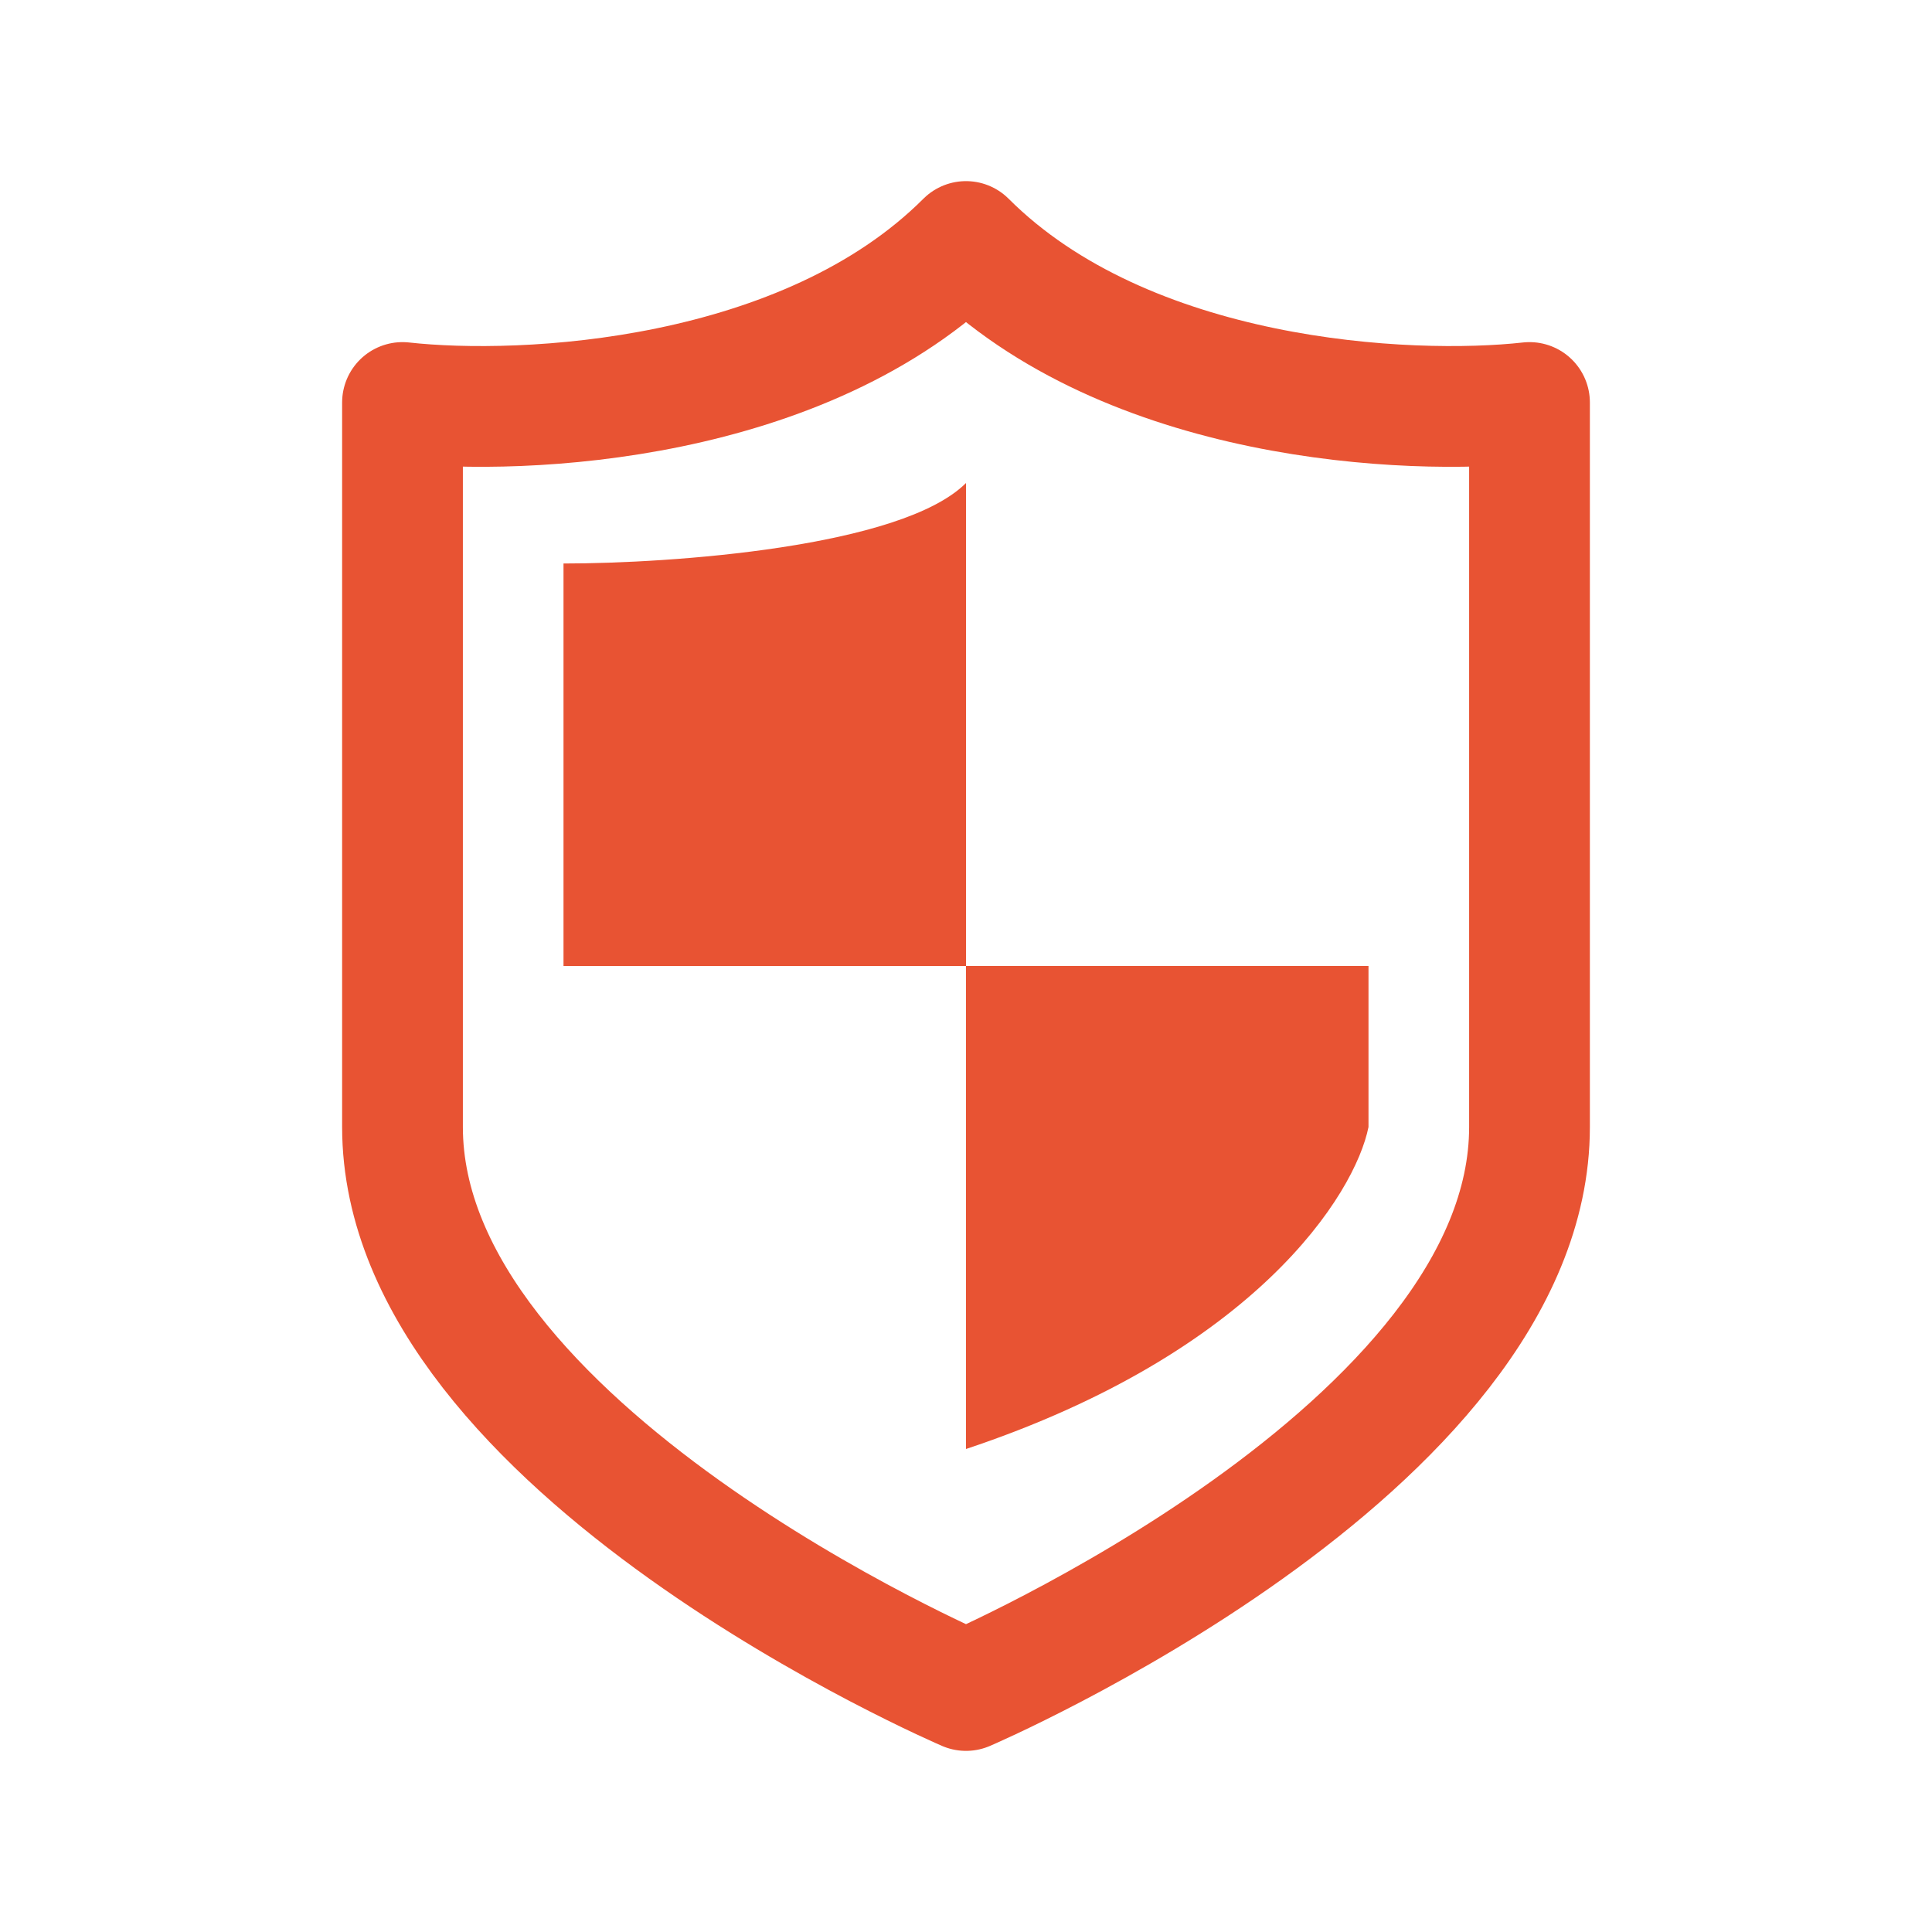
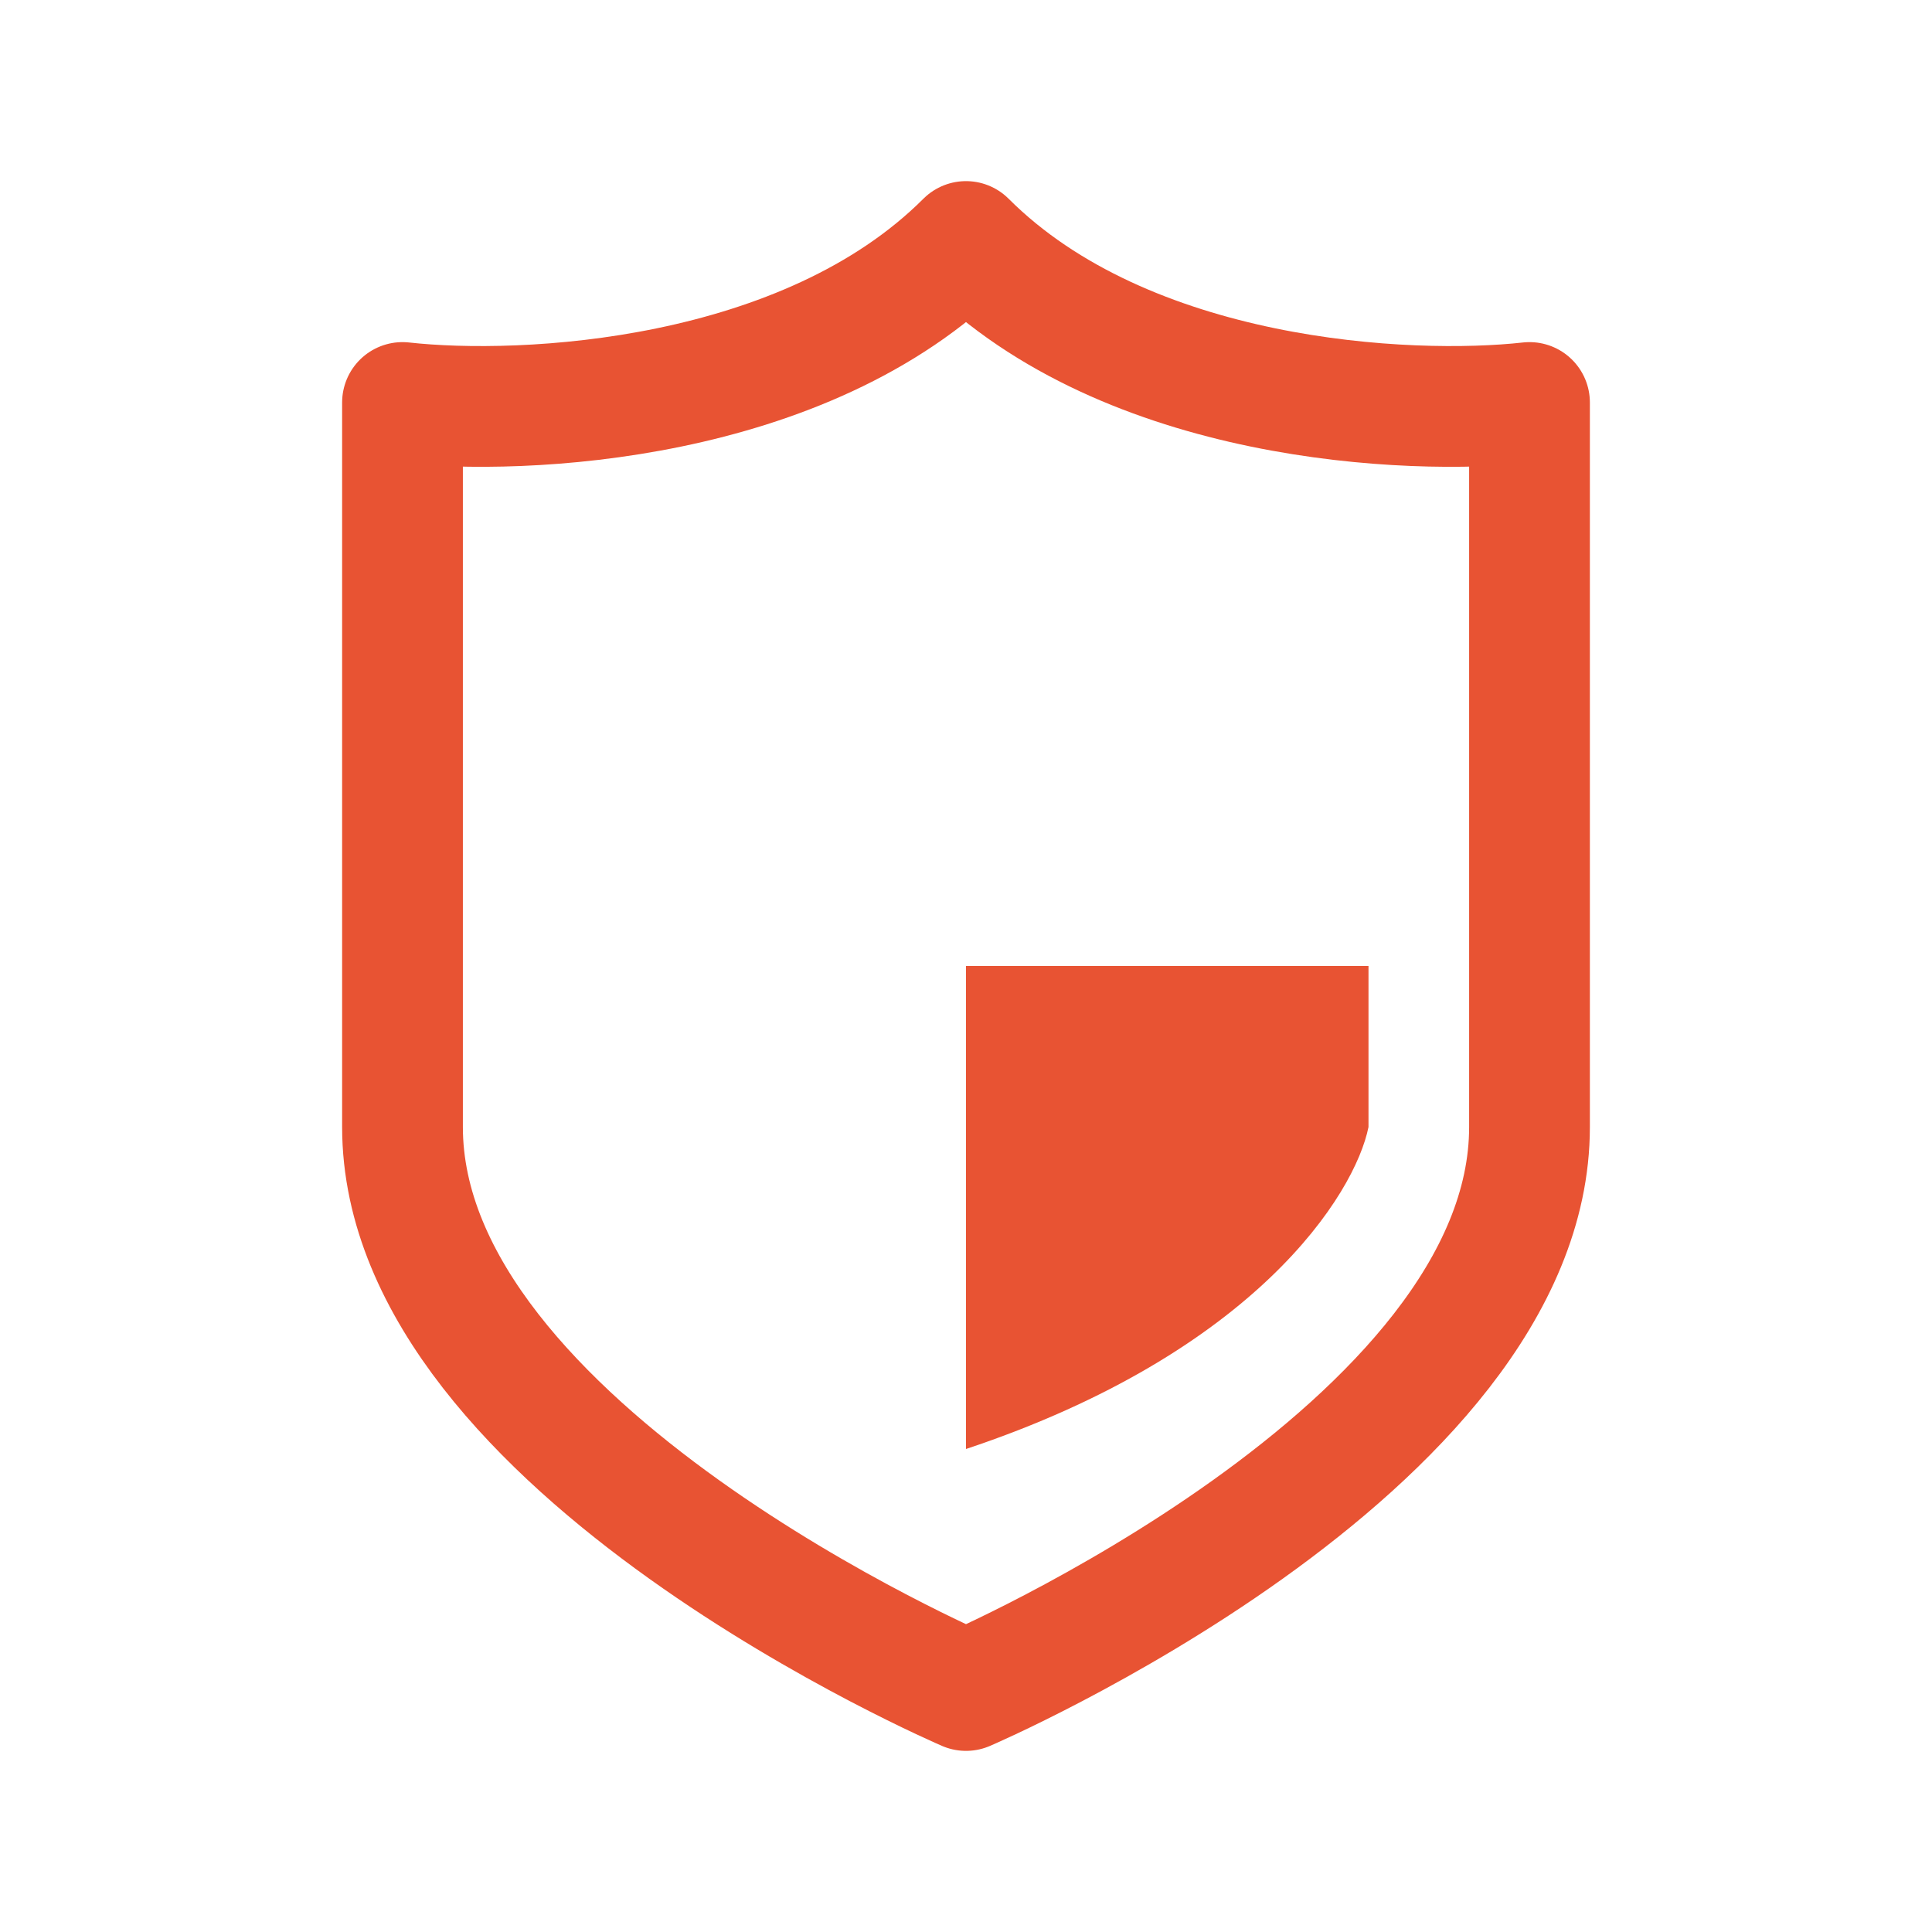
<svg xmlns="http://www.w3.org/2000/svg" width="24" height="24" viewBox="0 0 24 24" fill="none">
  <path d="M19 14C19 18 12 21 12 21C12 21 5 18 5 14V11V5C6.5 5.167 10 5 12 3C14 5 17.5 5.167 19 5V11V14Z" stroke="#E85333" stroke-width="1.5" stroke-linecap="round" stroke-linejoin="round" />
-   <path d="M7 12H12V6C11.2 6.8 8.333 7 7 7V12Z" fill="#E85333" />
  <path d="M17 12H12V18C15.6 16.8 16.833 14.833 17 14V12Z" fill="#E85333" />
</svg>